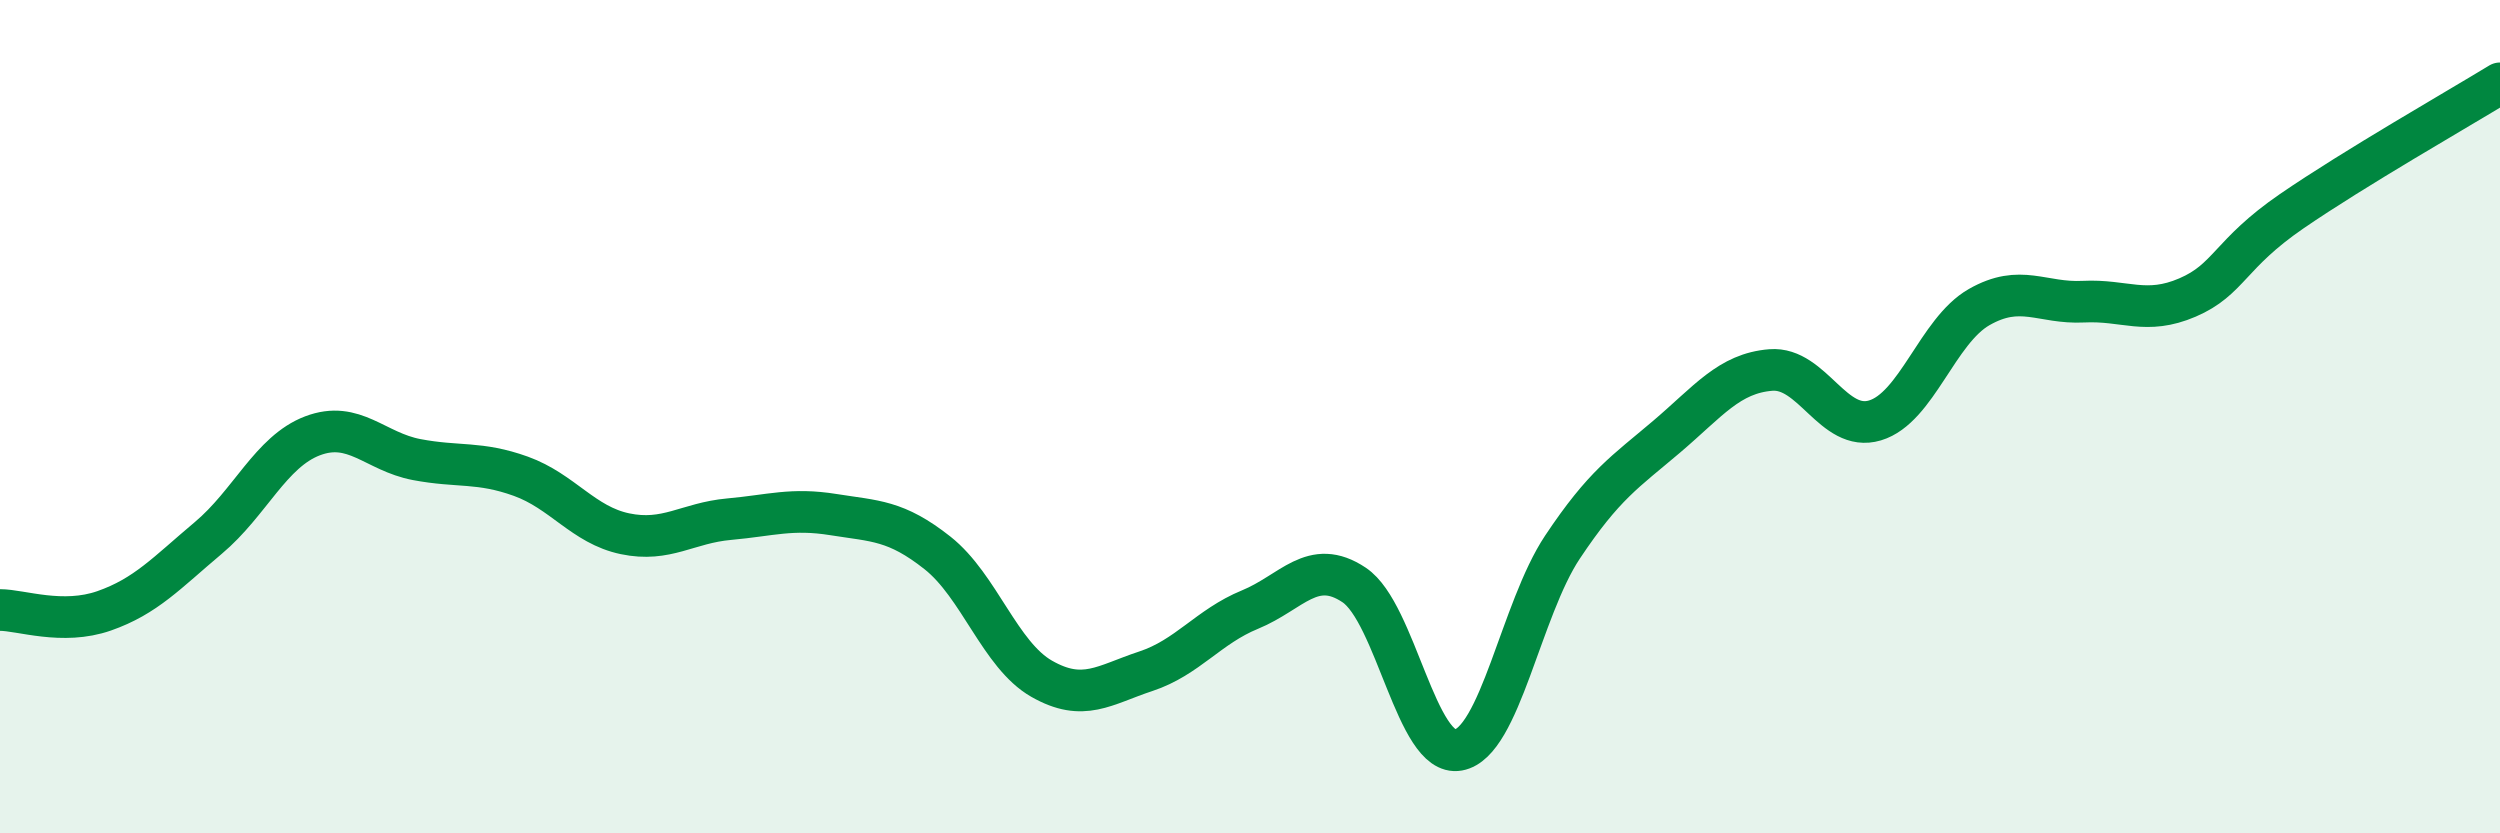
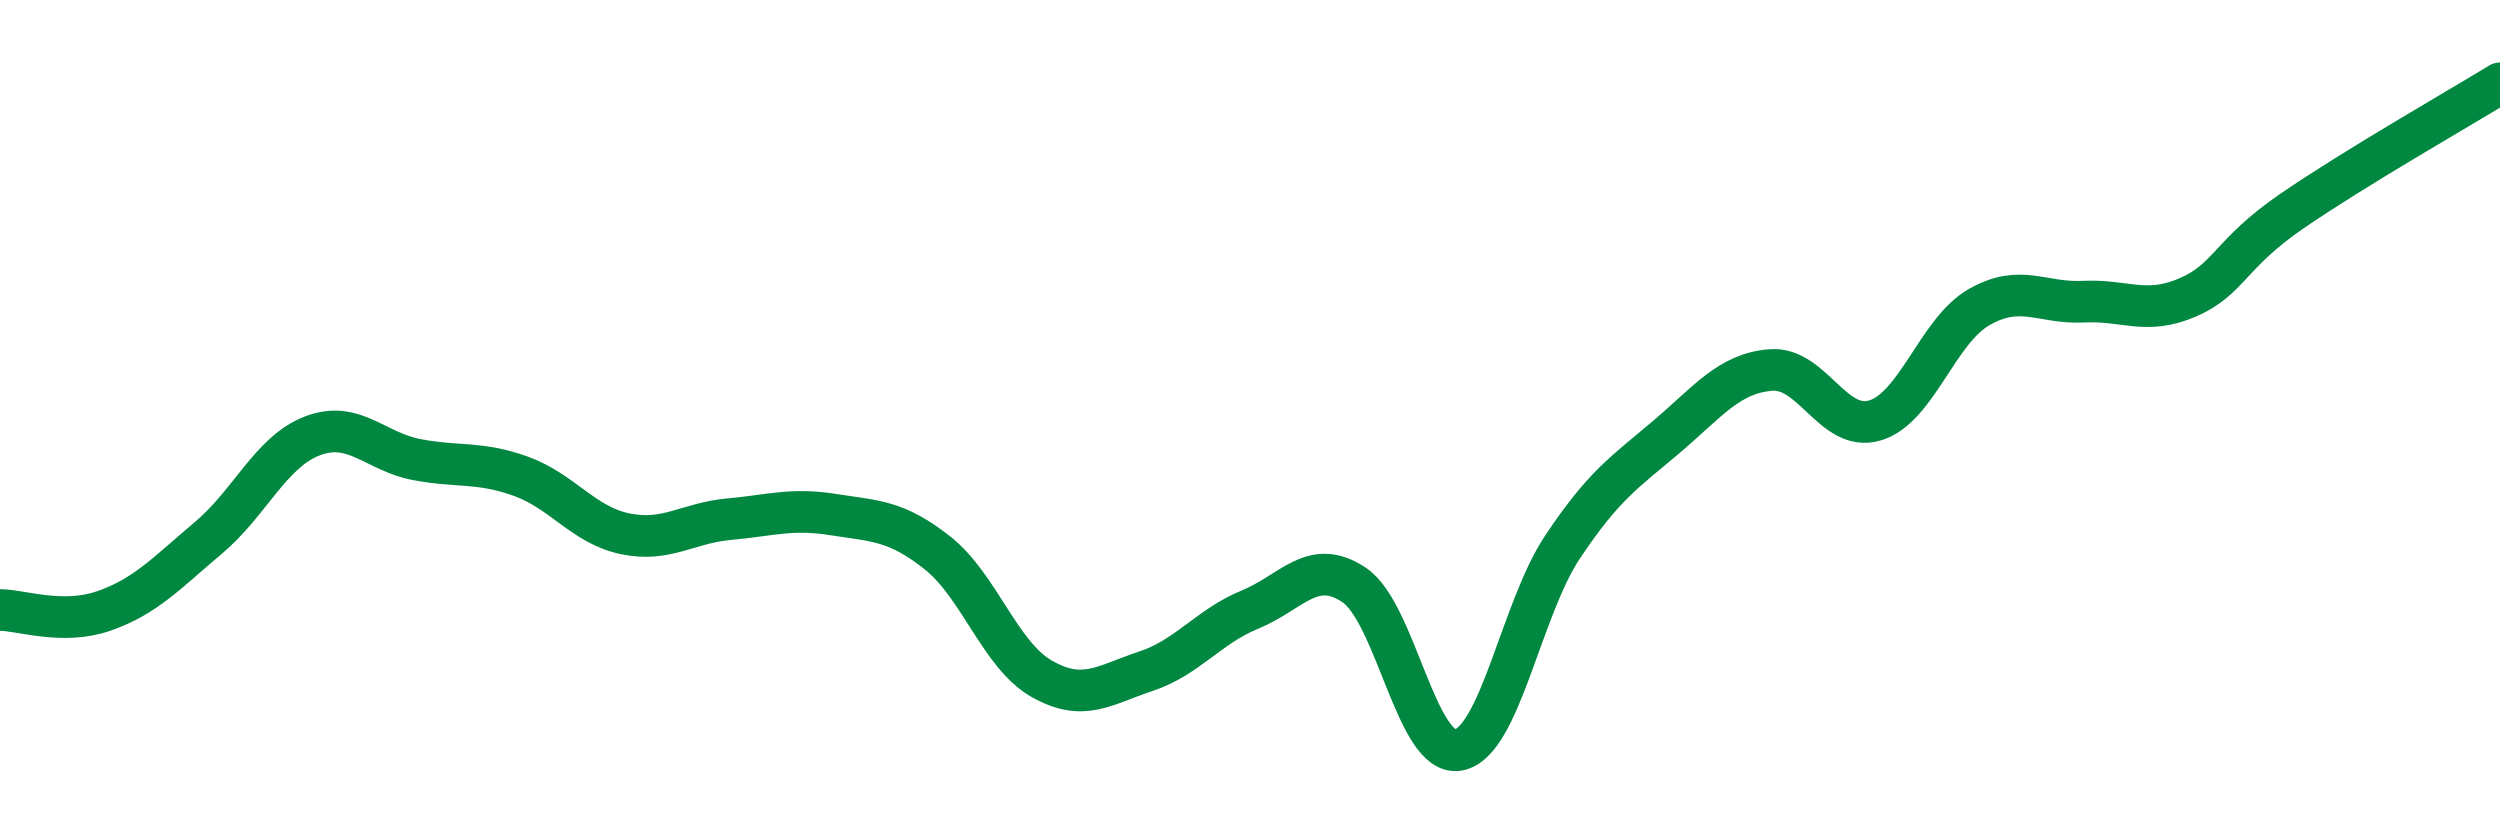
<svg xmlns="http://www.w3.org/2000/svg" width="60" height="20" viewBox="0 0 60 20">
-   <path d="M 0,14.64 C 0.5,14.64 1.5,15.01 2.5,14.66 C 3.5,14.31 4,13.75 5,12.91 C 6,12.07 6.5,10.84 7.5,10.46 C 8.5,10.08 9,10.84 10,11.03 C 11,11.22 11.5,11.07 12.5,11.43 C 13.5,11.79 14,12.6 15,12.81 C 16,13.02 16.5,12.55 17.5,12.46 C 18.5,12.37 19,12.19 20,12.35 C 21,12.51 21.5,12.48 22.5,13.27 C 23.5,14.06 24,15.72 25,16.29 C 26,16.86 26.5,16.44 27.5,16.11 C 28.5,15.78 29,15.04 30,14.63 C 31,14.22 31.5,13.37 32.5,14.04 C 33.5,14.71 34,18.18 35,18 C 36,17.82 36.5,14.63 37.5,13.13 C 38.5,11.63 39,11.33 40,10.48 C 41,9.63 41.5,8.96 42.5,8.88 C 43.5,8.8 44,10.39 45,10.09 C 46,9.79 46.5,7.94 47.5,7.37 C 48.5,6.8 49,7.29 50,7.24 C 51,7.19 51.5,7.57 52.5,7.14 C 53.5,6.71 53.5,6.1 55,5.07 C 56.5,4.04 59,2.61 60,2L60 20L0 20Z" fill="#008740" opacity="0.1" stroke-linecap="round" stroke-linejoin="round" />
  <path d="M 0,14.64 C 0.5,14.64 1.5,15.01 2.5,14.66 C 3.5,14.31 4,13.75 5,12.91 C 6,12.07 6.5,10.84 7.5,10.46 C 8.5,10.08 9,10.84 10,11.03 C 11,11.22 11.5,11.07 12.5,11.43 C 13.5,11.79 14,12.6 15,12.81 C 16,13.02 16.5,12.55 17.5,12.46 C 18.5,12.37 19,12.19 20,12.35 C 21,12.51 21.5,12.48 22.5,13.27 C 23.5,14.06 24,15.72 25,16.29 C 26,16.86 26.5,16.44 27.5,16.11 C 28.5,15.78 29,15.04 30,14.63 C 31,14.22 31.5,13.37 32.5,14.04 C 33.5,14.71 34,18.18 35,18 C 36,17.82 36.5,14.63 37.5,13.13 C 38.5,11.63 39,11.33 40,10.48 C 41,9.63 41.5,8.96 42.5,8.88 C 43.5,8.8 44,10.39 45,10.09 C 46,9.79 46.5,7.94 47.5,7.37 C 48.5,6.8 49,7.29 50,7.24 C 51,7.19 51.5,7.57 52.5,7.14 C 53.5,6.71 53.5,6.1 55,5.07 C 56.5,4.04 59,2.61 60,2" stroke="#008740" stroke-width="1" fill="none" stroke-linecap="round" stroke-linejoin="round" />
</svg>